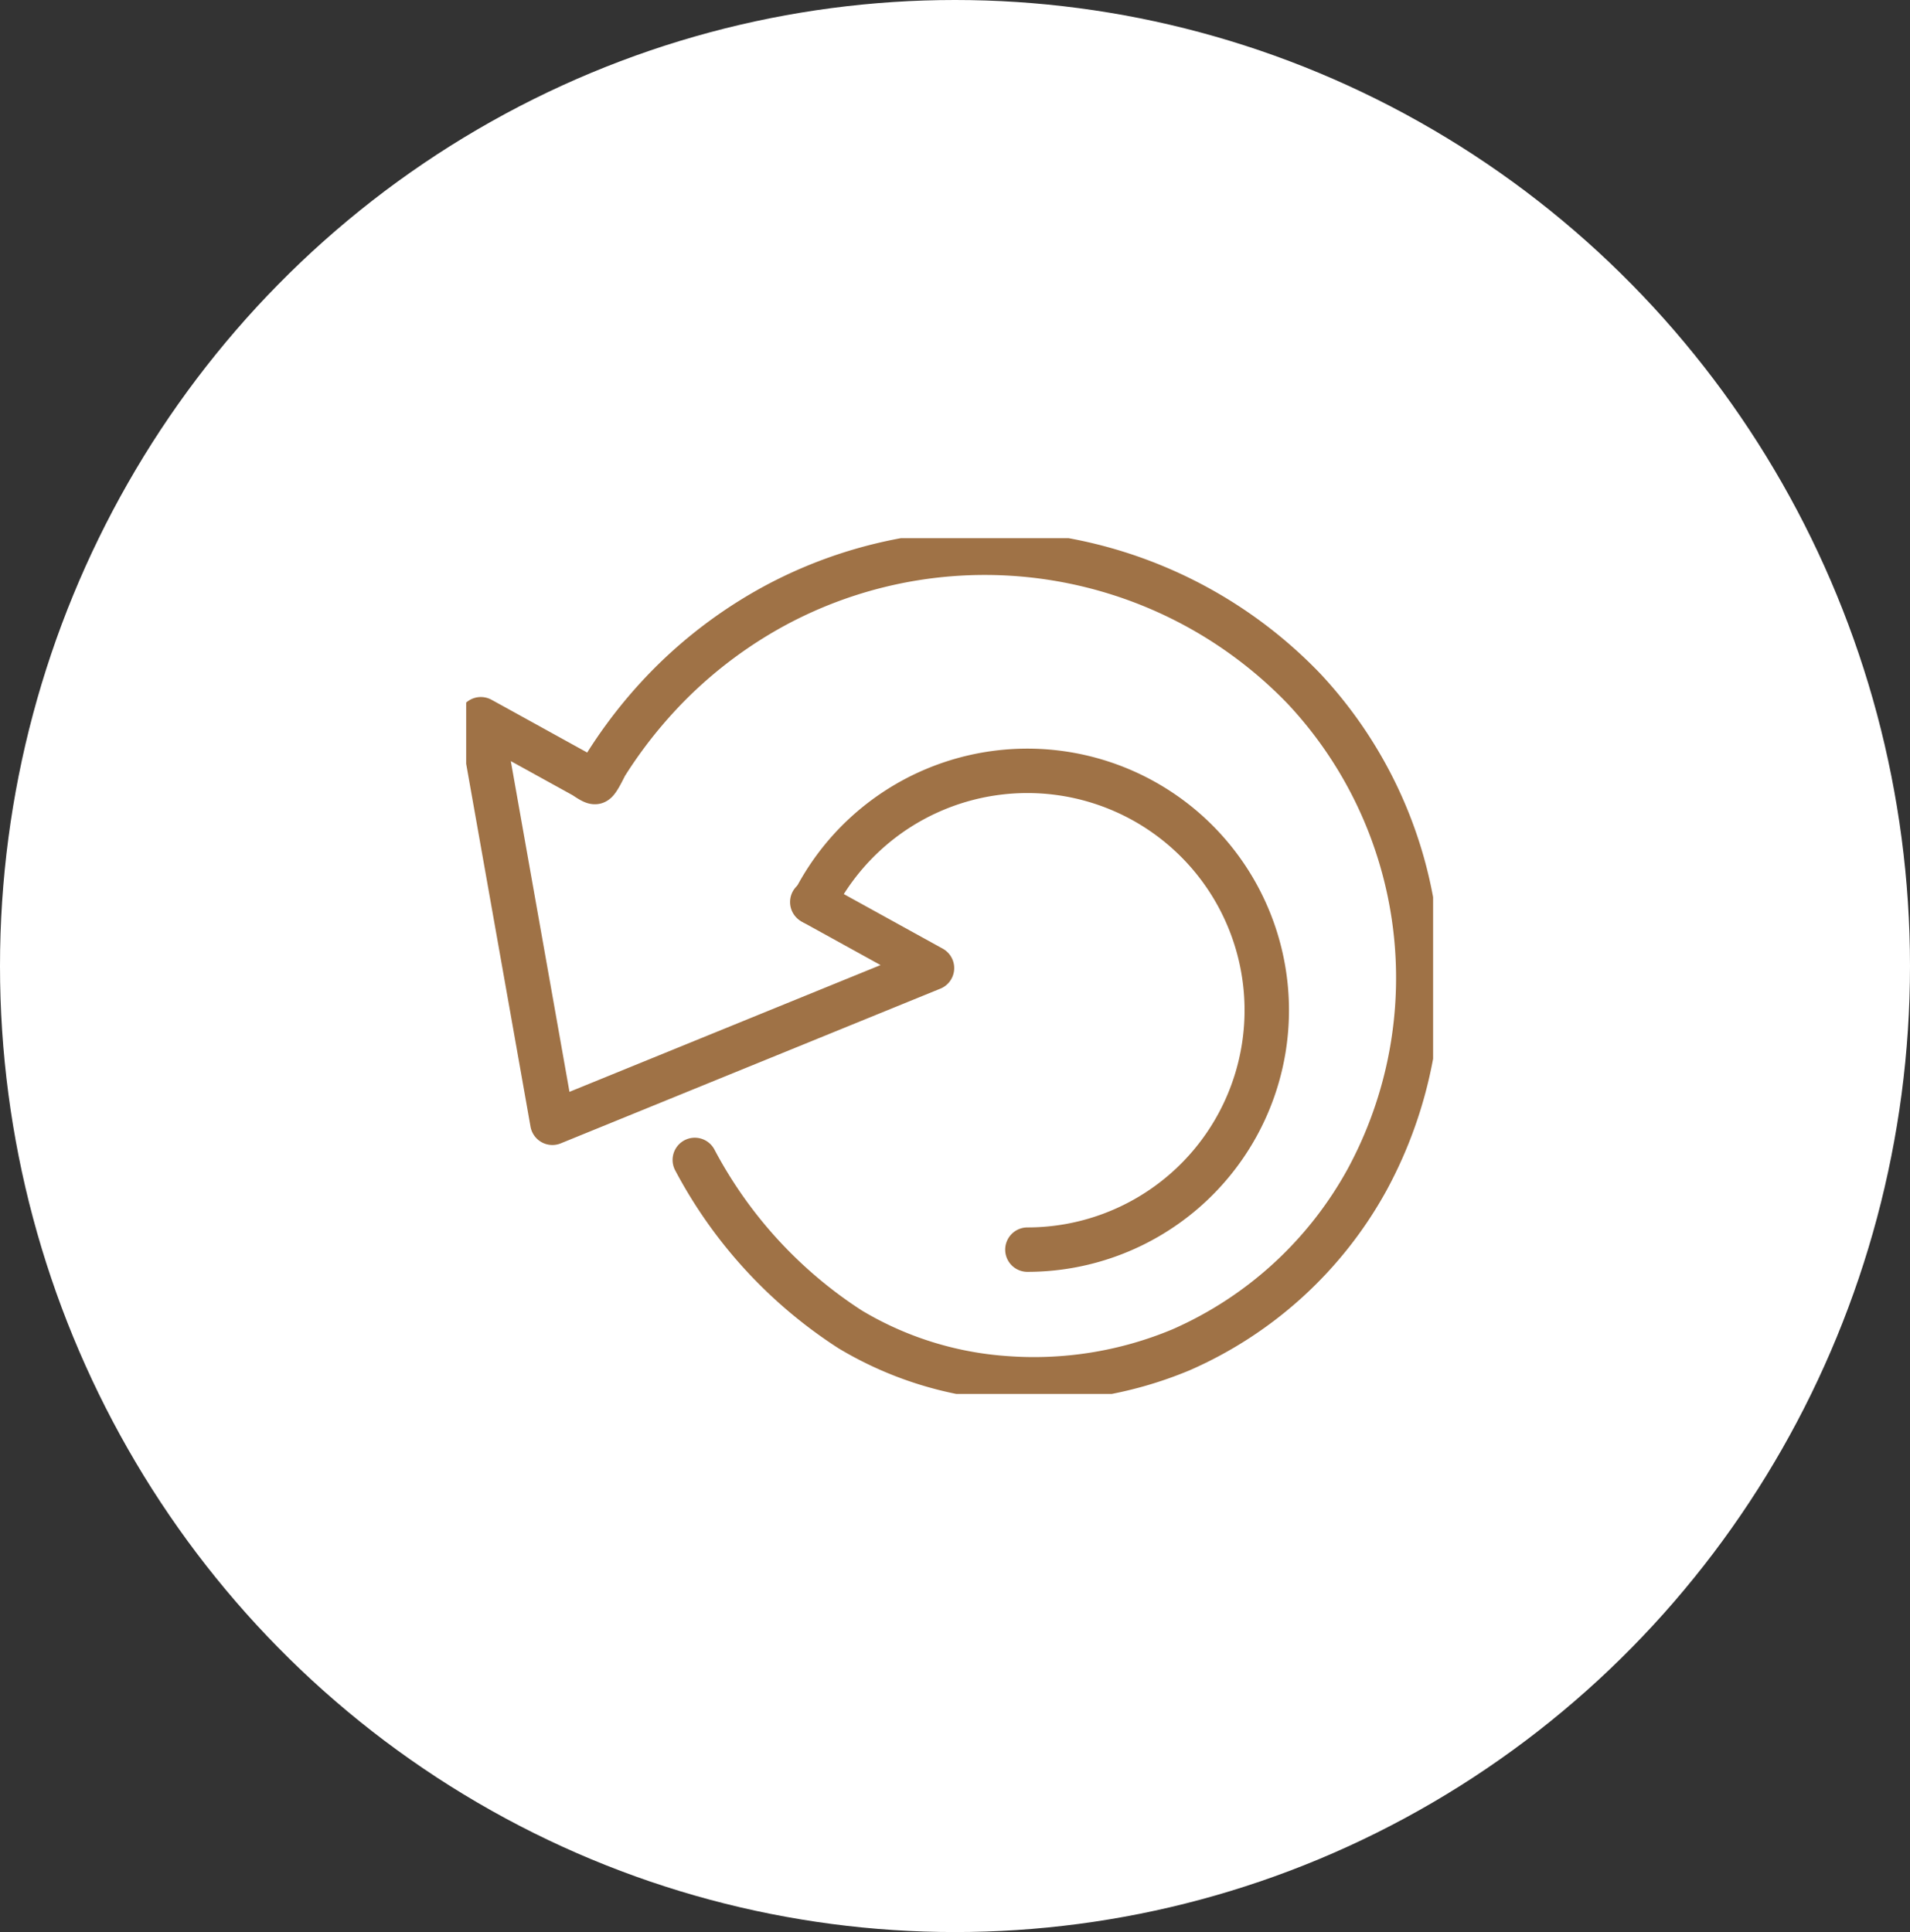
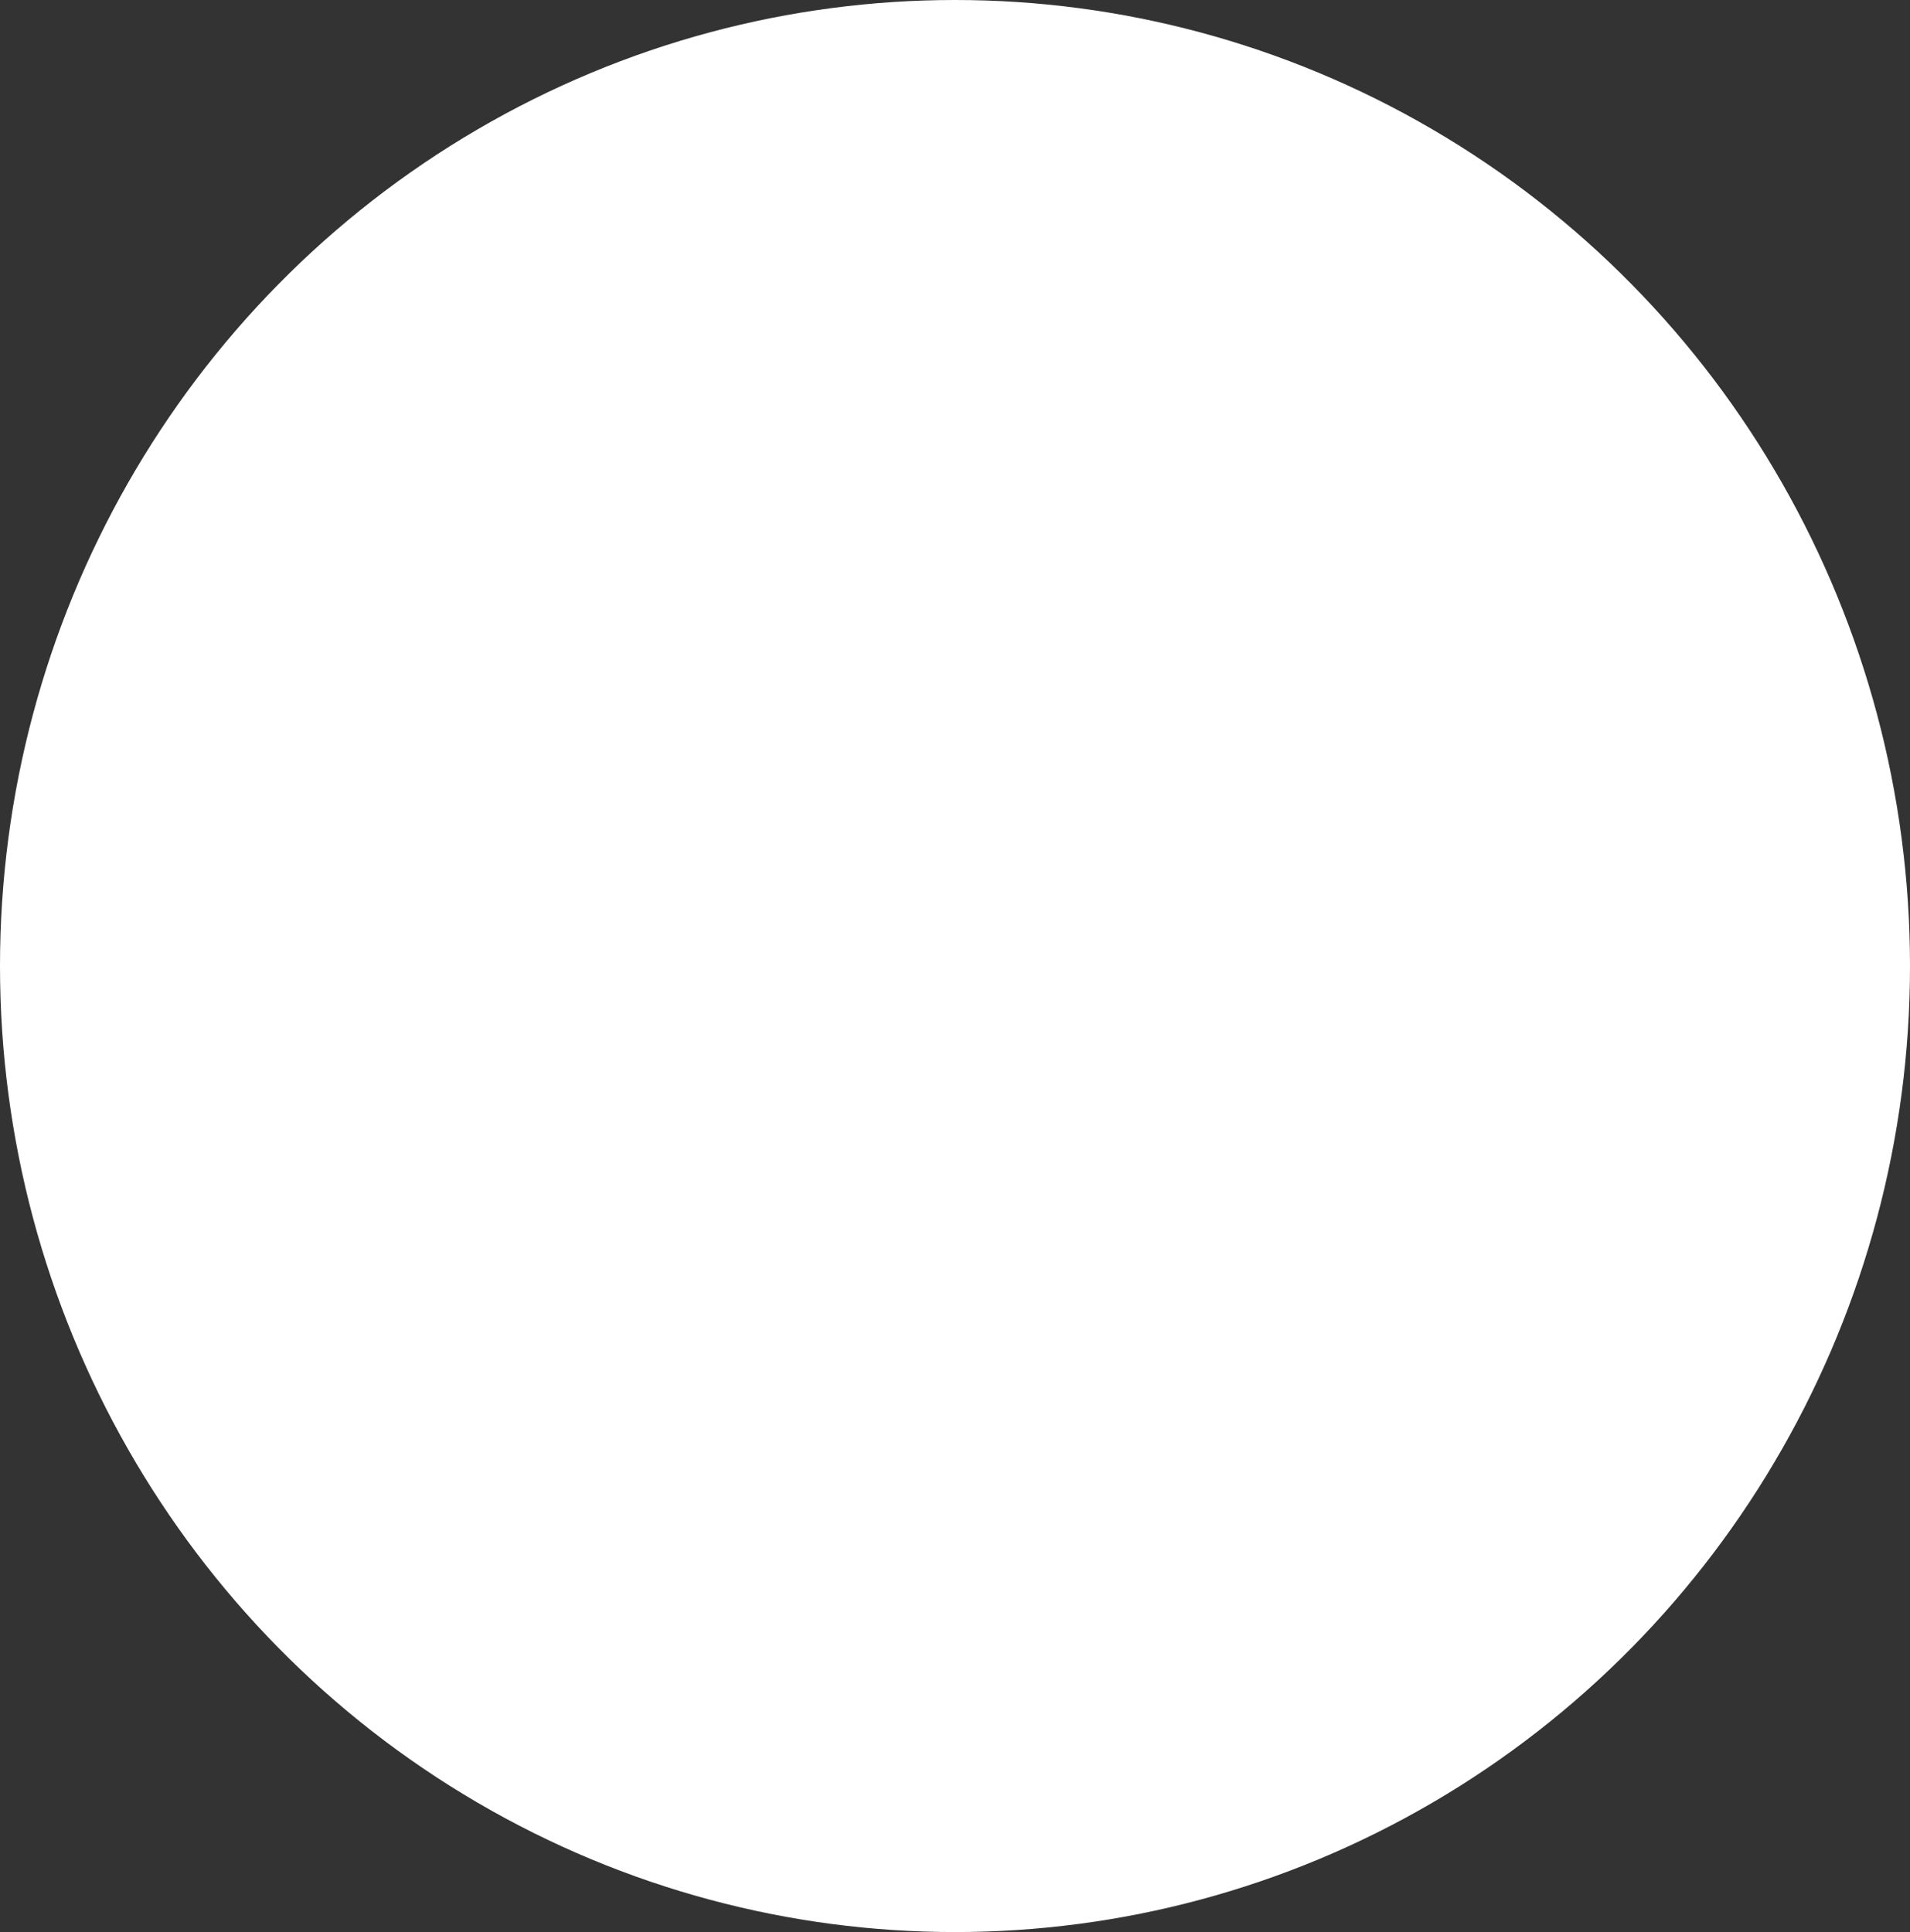
<svg xmlns="http://www.w3.org/2000/svg" id="Component_6_2" data-name="Component 6 – 2" width="86" height="87" viewBox="0 0 86 87">
  <rect x="0" y="0" width="86" height="87" fill="#333333" stroke="none" />
  <defs>
    <clipPath id="clip-path">
-       <rect id="Rectangle_590" data-name="Rectangle 590" width="43.537" height="38.534" fill="none" stroke="#9f7246" stroke-width="2" />
-     </clipPath>
+       </clipPath>
  </defs>
  <ellipse id="Ellipse_24" data-name="Ellipse 24" cx="43" cy="43.5" rx="43" ry="43.5" fill="#fff" />
  <g id="Group_394" data-name="Group 394" transform="translate(20.99 24.234)">
    <g id="Group_393" data-name="Group 393" clip-path="url(#clip-path)">
-       <path id="Path_13676" data-name="Path 13676" d="M12.361,30.064a20.45,20.45,0,0,0,7,7.634,15.718,15.718,0,0,0,6.977,2.195,17.17,17.17,0,0,0,7.924-1.281,17.626,17.626,0,0,0,8.369-7.655,19.054,19.054,0,0,0-2.83-22.1,19.933,19.933,0,0,0-23.552-3.9,20.376,20.376,0,0,0-5.056,3.728,21.1,21.1,0,0,0-2.008,2.358q-.432.59-.822,1.209c-.059.093-.36.753-.484.794-.093.031-.436-.225-.525-.274l-1.24-.684L3.274,10.52l-.547-.3,1.087,6.13L5.549,26.13l.4,2.262,5.765-2.35,9.2-3.749,2.127-.867-5.39-2.974" transform="translate(-2.067 -2.067)" fill="none" stroke="#9f7246" stroke-linecap="round" stroke-linejoin="round" stroke-width="2" />
+       <path id="Path_13676" data-name="Path 13676" d="M12.361,30.064q-.432.59-.822,1.209c-.059.093-.36.753-.484.794-.093.031-.436-.225-.525-.274l-1.24-.684L3.274,10.52l-.547-.3,1.087,6.13L5.549,26.13l.4,2.262,5.765-2.35,9.2-3.749,2.127-.867-5.39-2.974" transform="translate(-2.067 -2.067)" fill="none" stroke="#9f7246" stroke-linecap="round" stroke-linejoin="round" stroke-width="2" />
      <path id="Path_13677" data-name="Path 13677" d="M74.287,64.88a10.78,10.78,0,1,0-9.632-15.625" transform="translate(-49.017 -32.843)" fill="none" stroke="#9f7246" stroke-linecap="round" stroke-linejoin="round" stroke-width="2" />
    </g>
  </g>
</svg>